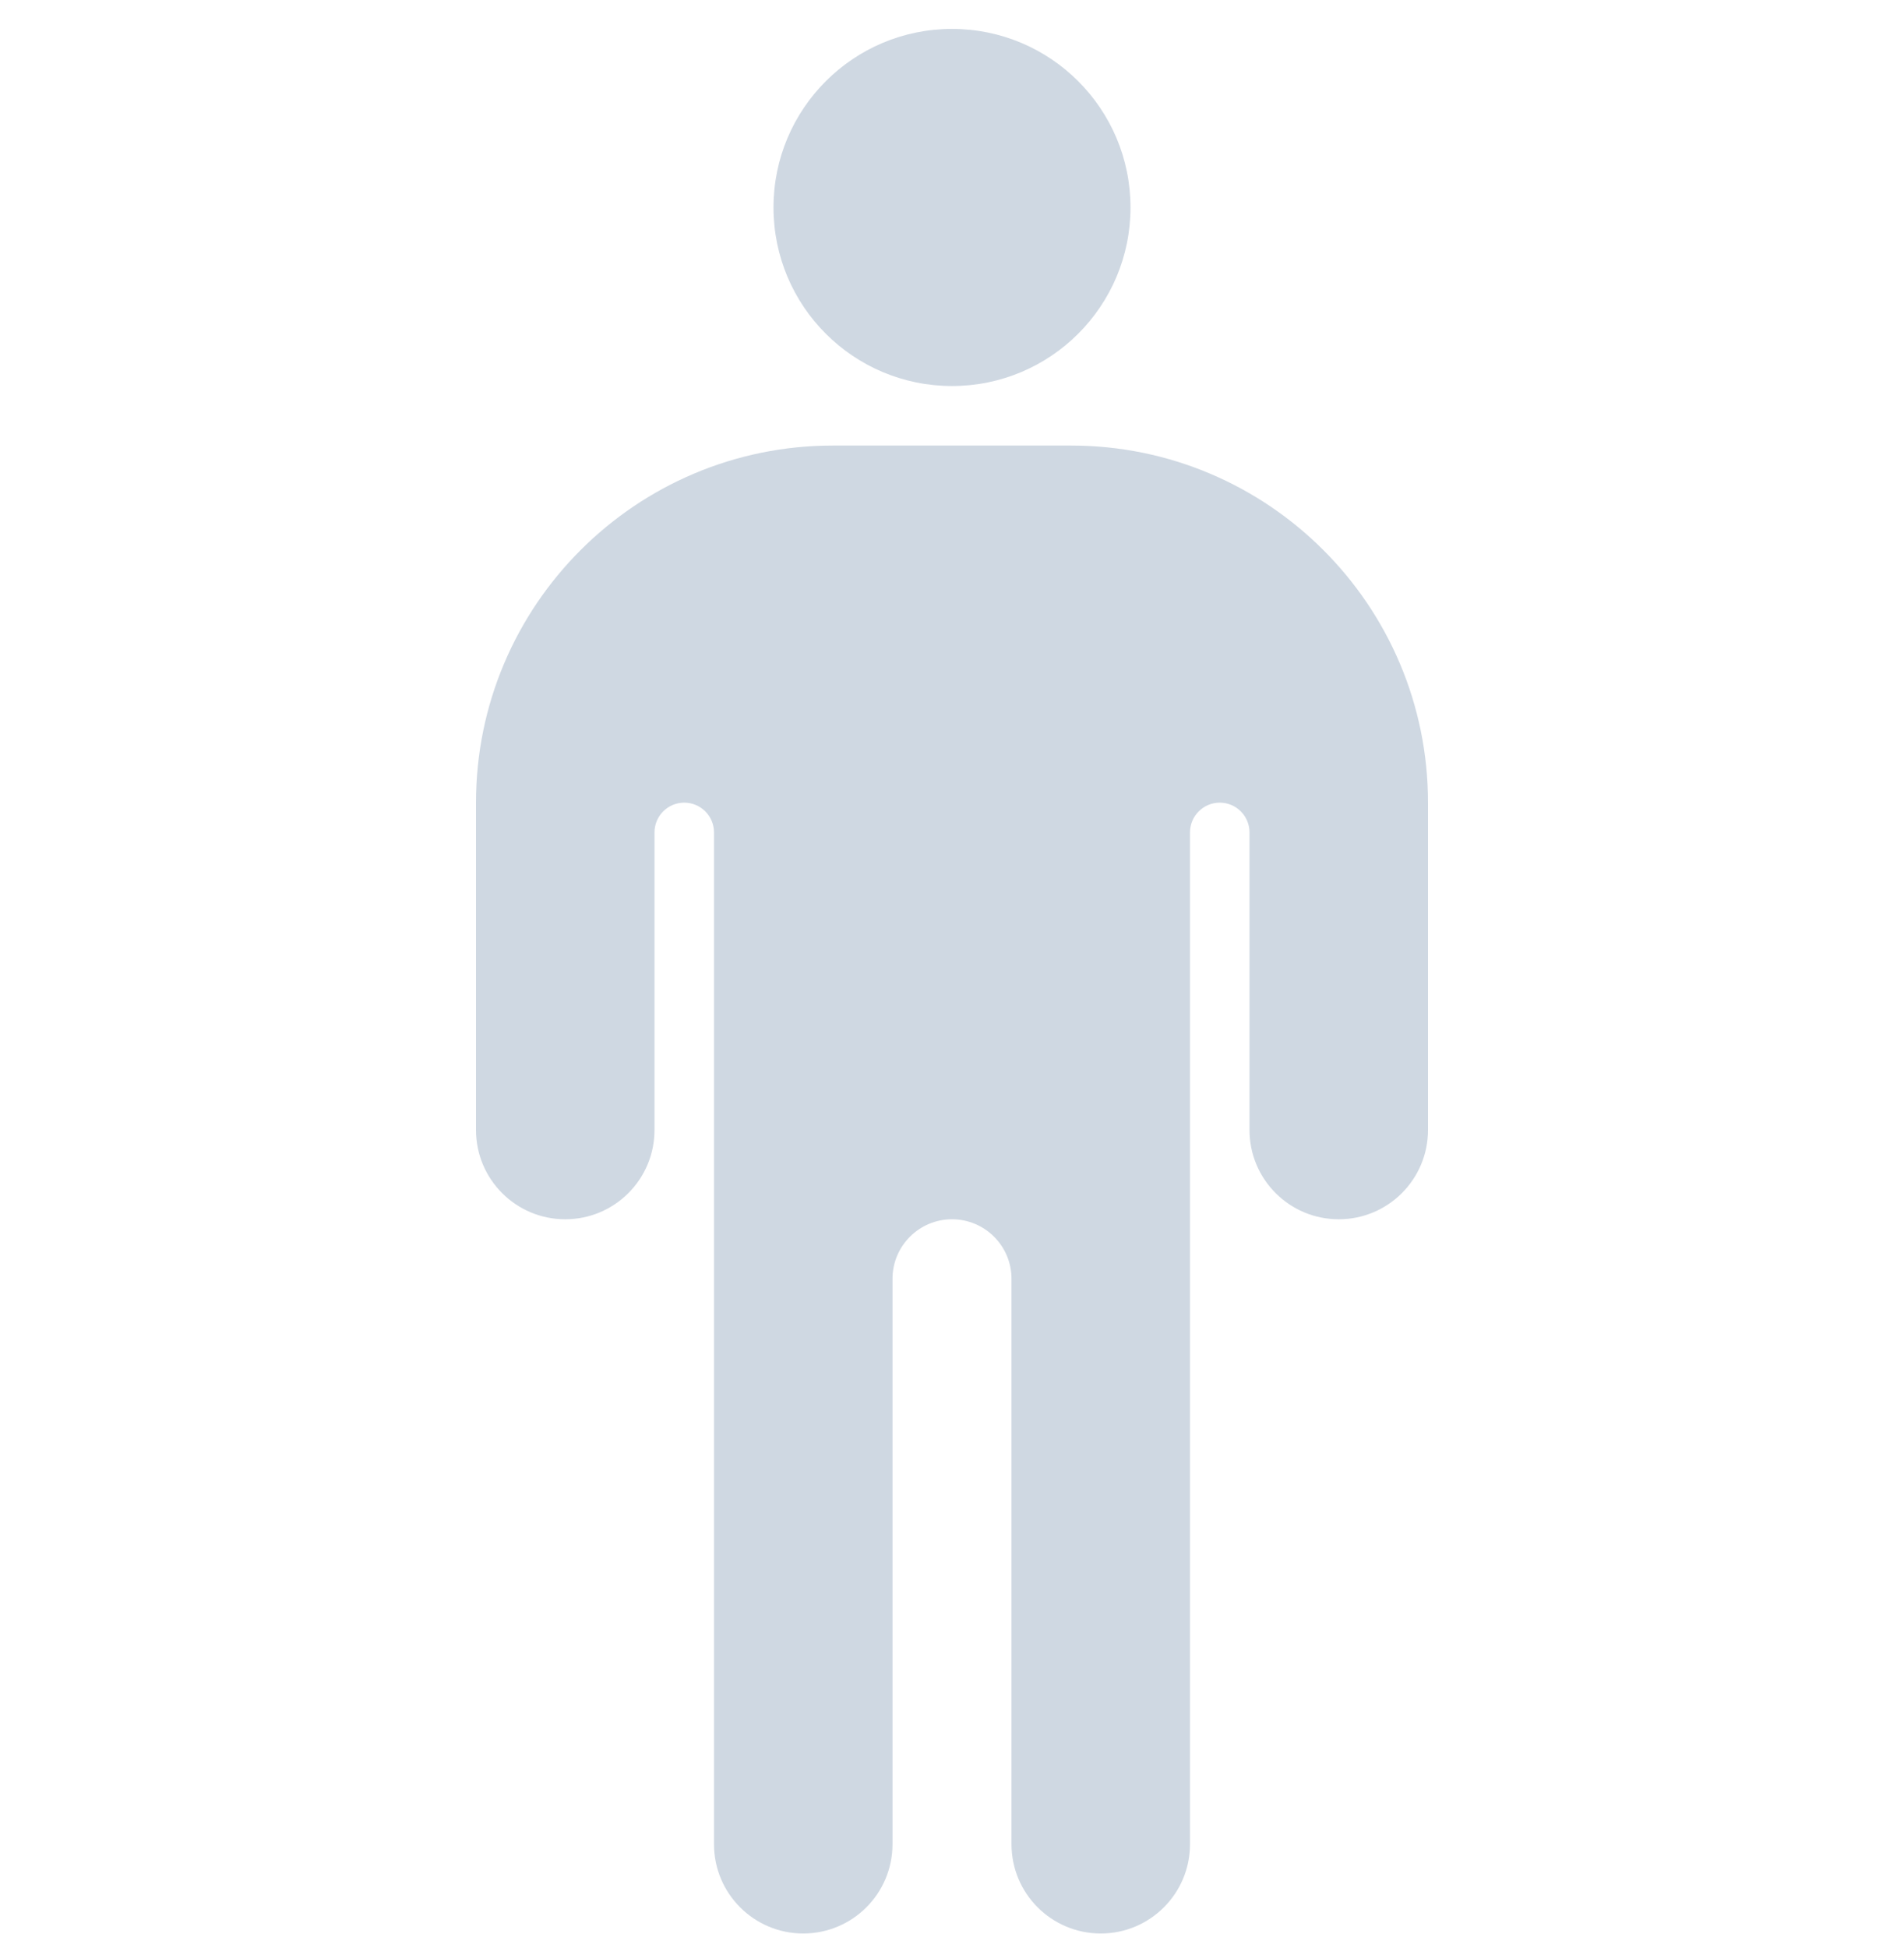
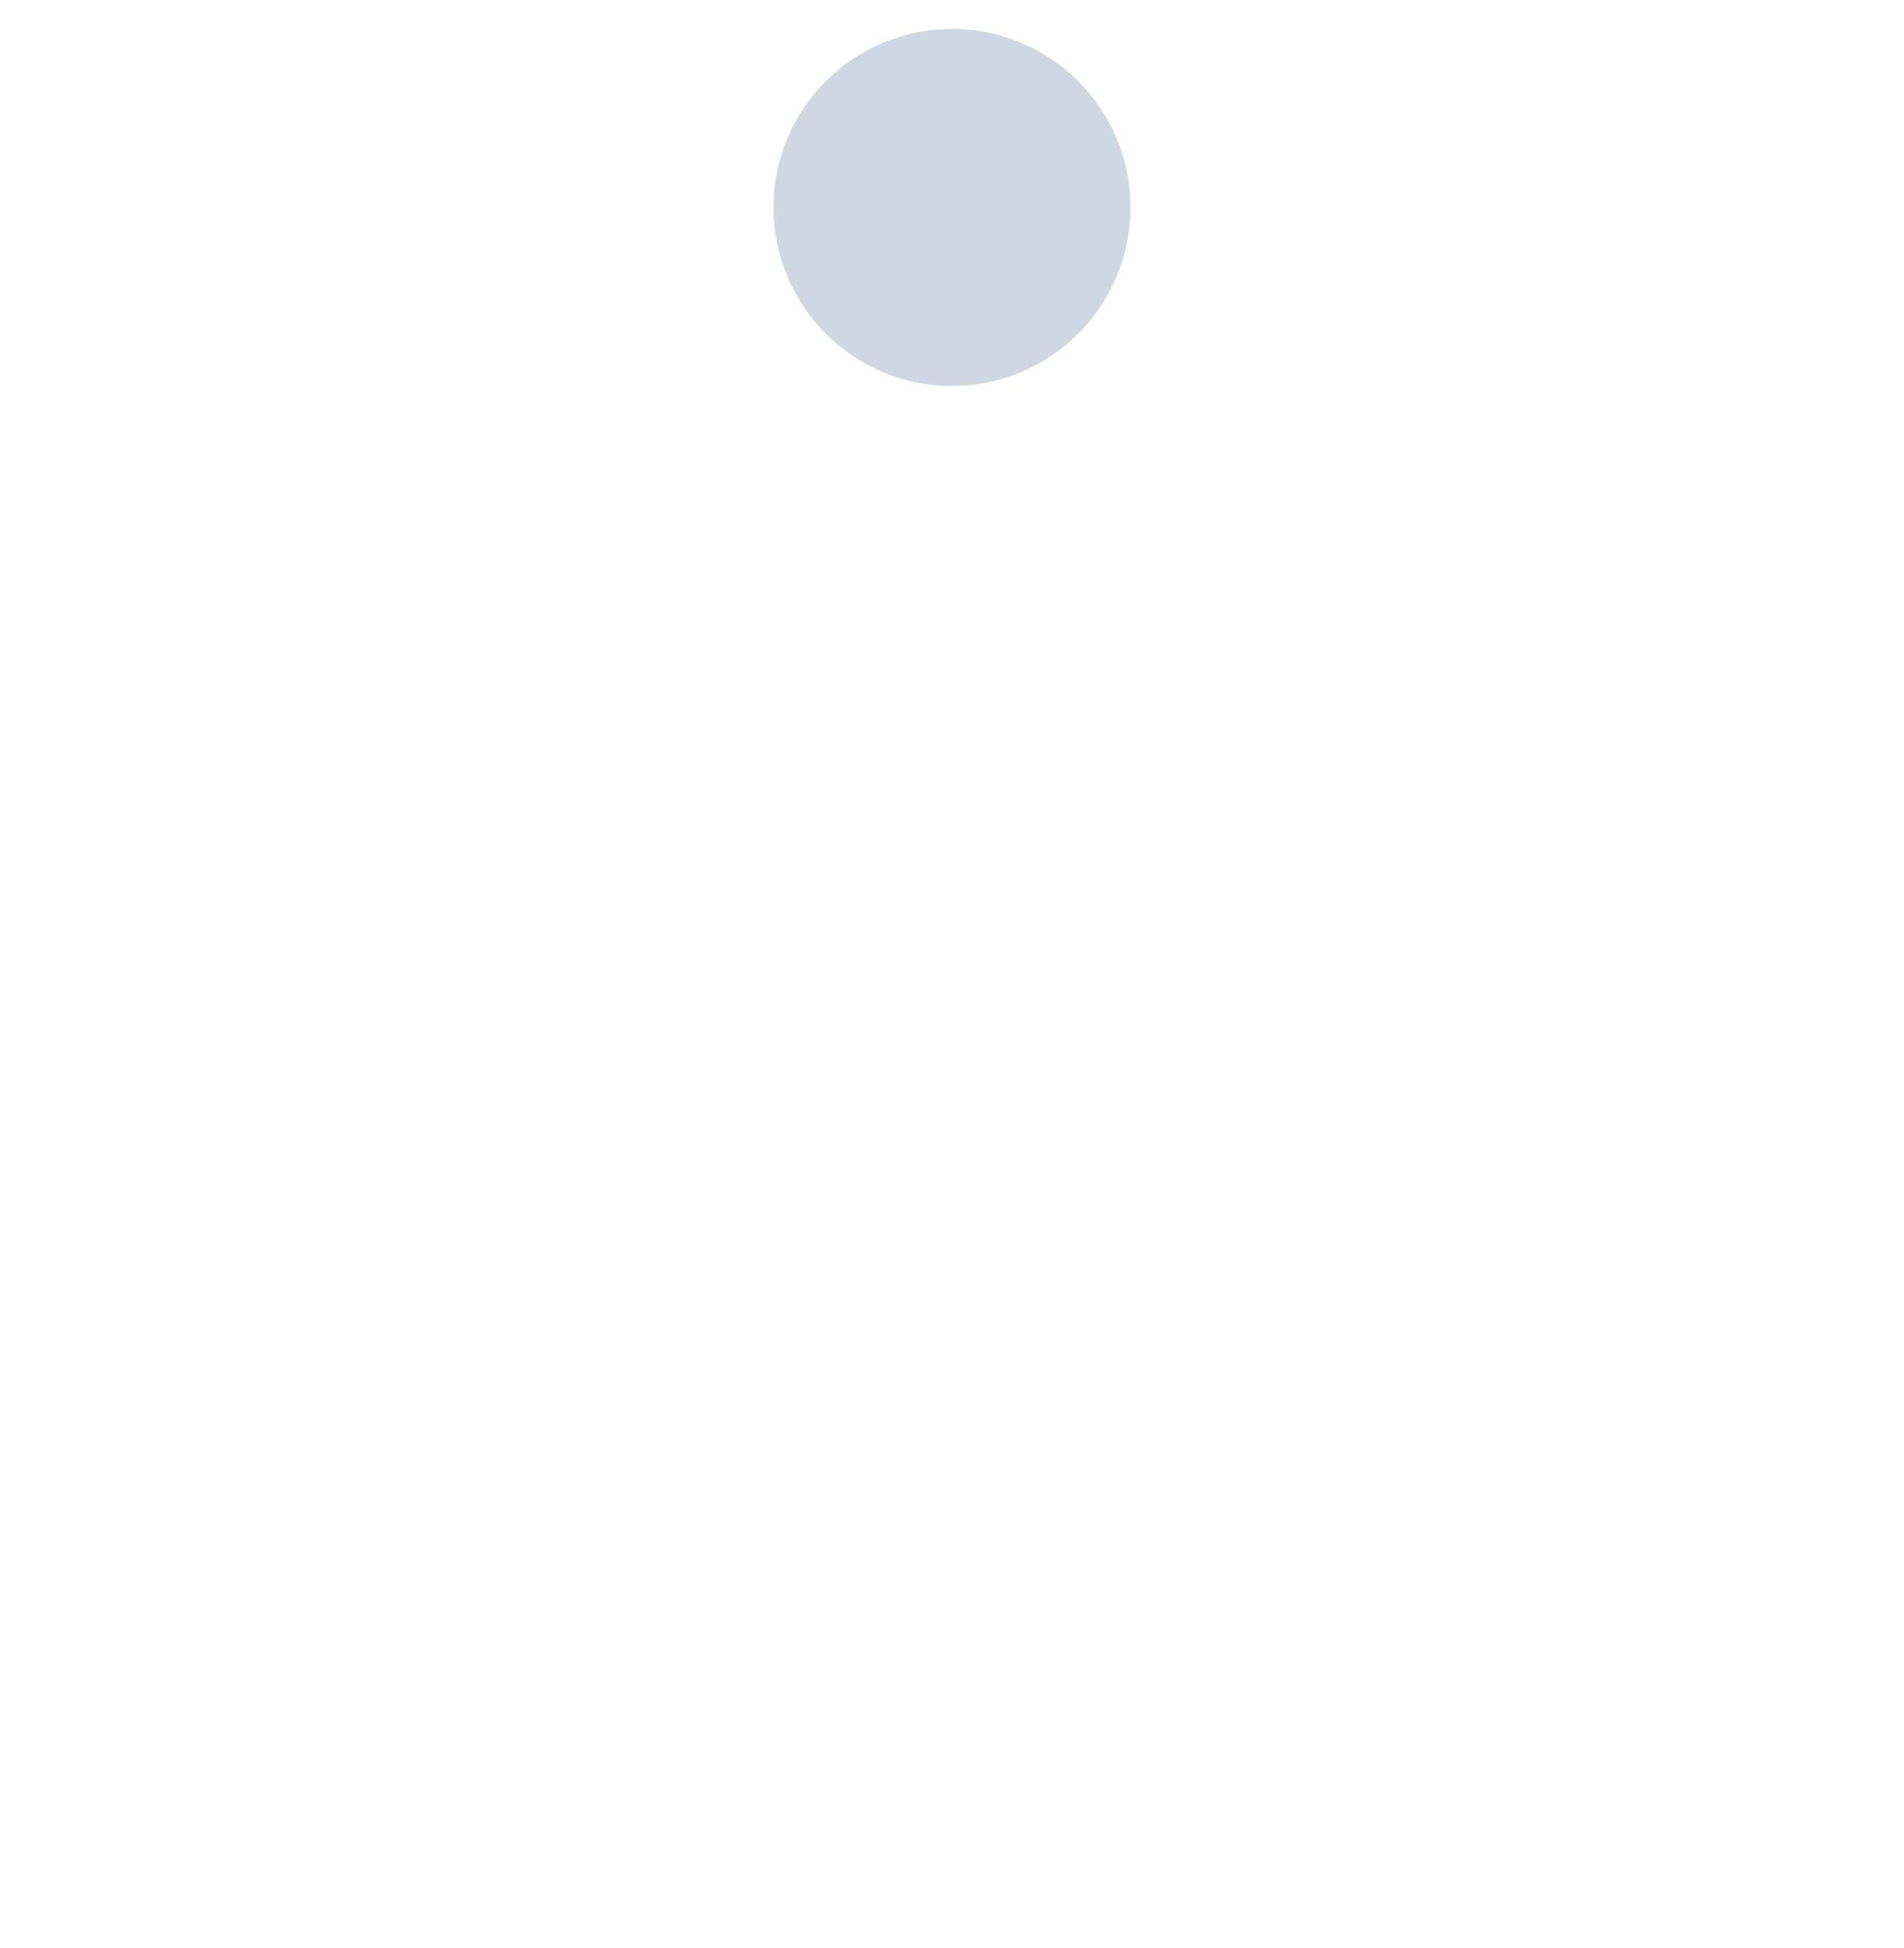
<svg xmlns="http://www.w3.org/2000/svg" width="44" height="45" viewBox="0 0 44 45" fill="none">
  <path d="M22 8.918C24.278 8.918 26.125 7.071 26.125 4.793C26.125 2.515 24.278 0.668 22 0.668C19.722 0.668 17.875 2.515 17.875 4.793C17.875 7.071 19.722 8.918 22 8.918Z" fill="#CFD8E2" />
-   <path d="M16.5 19.23V42.605C16.5 43.745 17.423 44.668 18.562 44.668C19.702 44.668 20.625 43.745 20.625 42.605V29.543C20.625 28.784 21.241 28.168 22 28.168C22.759 28.168 23.375 28.784 23.375 29.543V42.605C23.375 43.745 24.298 44.668 25.438 44.668C26.577 44.668 27.5 43.745 27.5 42.605V19.23C27.5 18.851 27.808 18.543 28.188 18.543C28.567 18.543 28.875 18.851 28.875 19.23V26.105C28.875 27.245 29.798 28.168 30.938 28.168C32.077 28.168 33 27.245 33 26.105V18.543C33 13.987 29.306 10.293 24.75 10.293H19.25C14.694 10.293 11 13.987 11 18.543V26.105C11 27.245 11.923 28.168 13.062 28.168C14.202 28.168 15.125 27.245 15.125 26.105V19.23C15.125 18.851 15.433 18.543 15.812 18.543C16.192 18.543 16.5 18.851 16.5 19.23Z" fill="#CFD8E2" />
</svg>